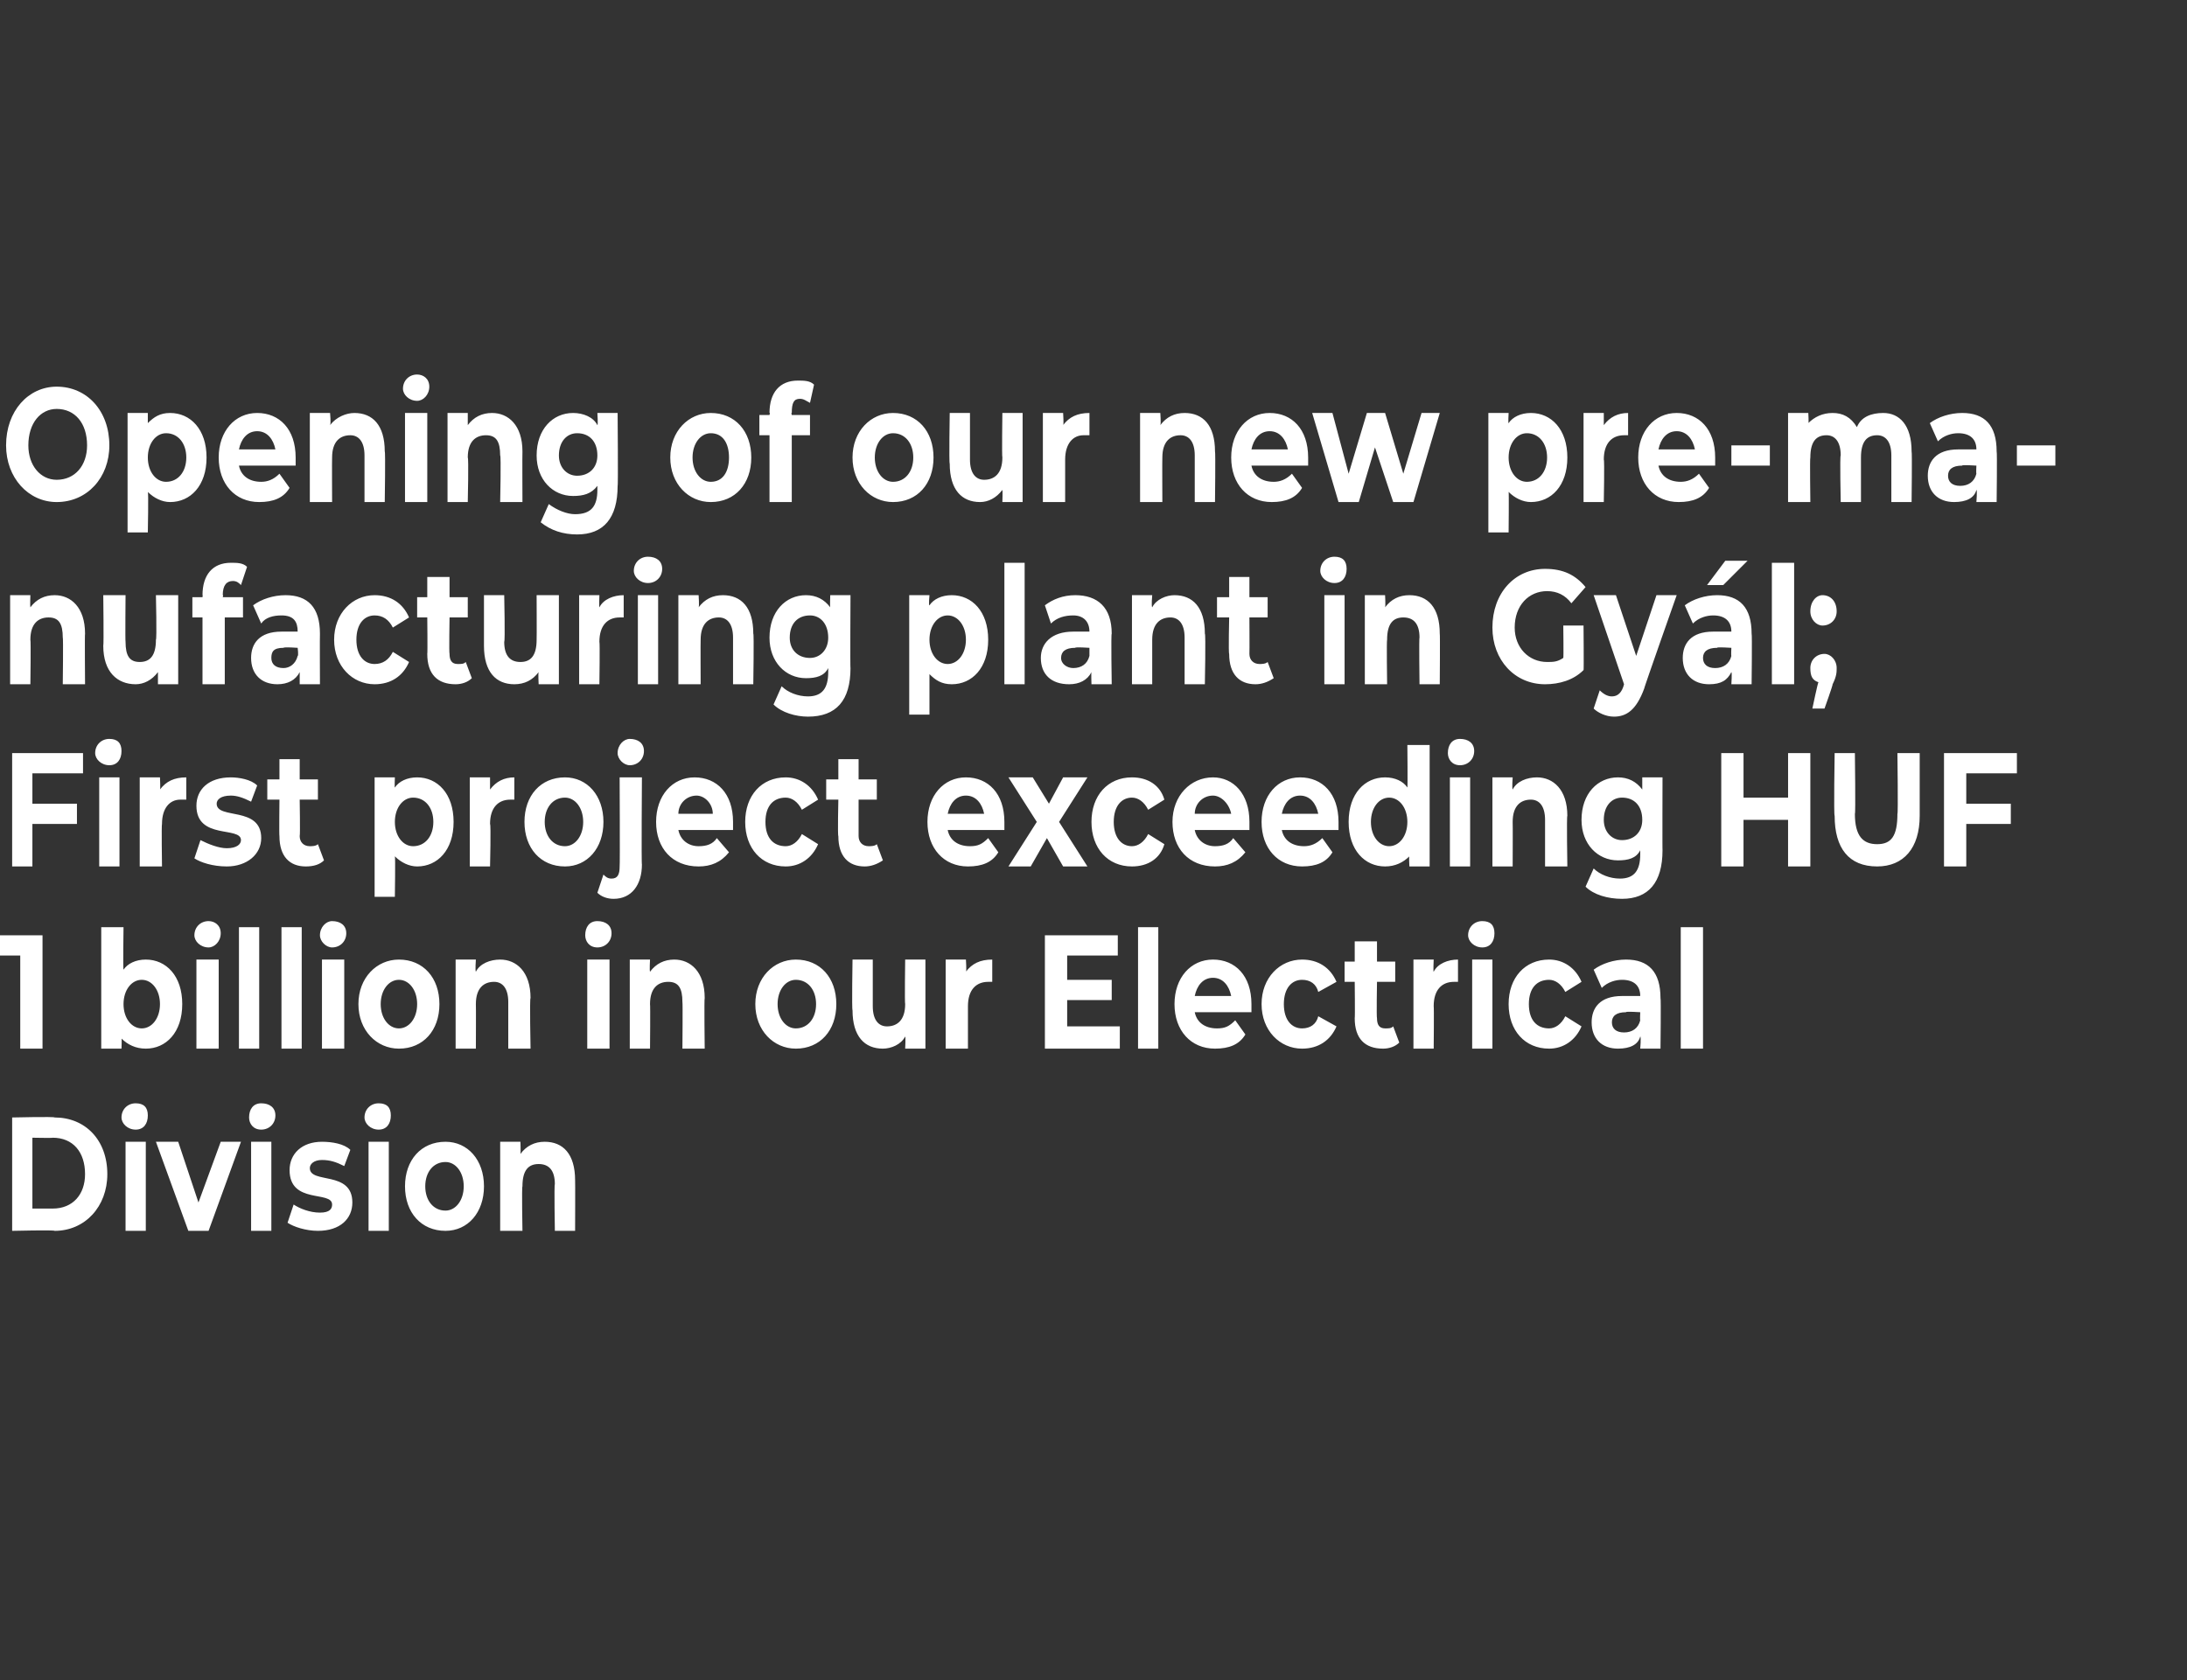
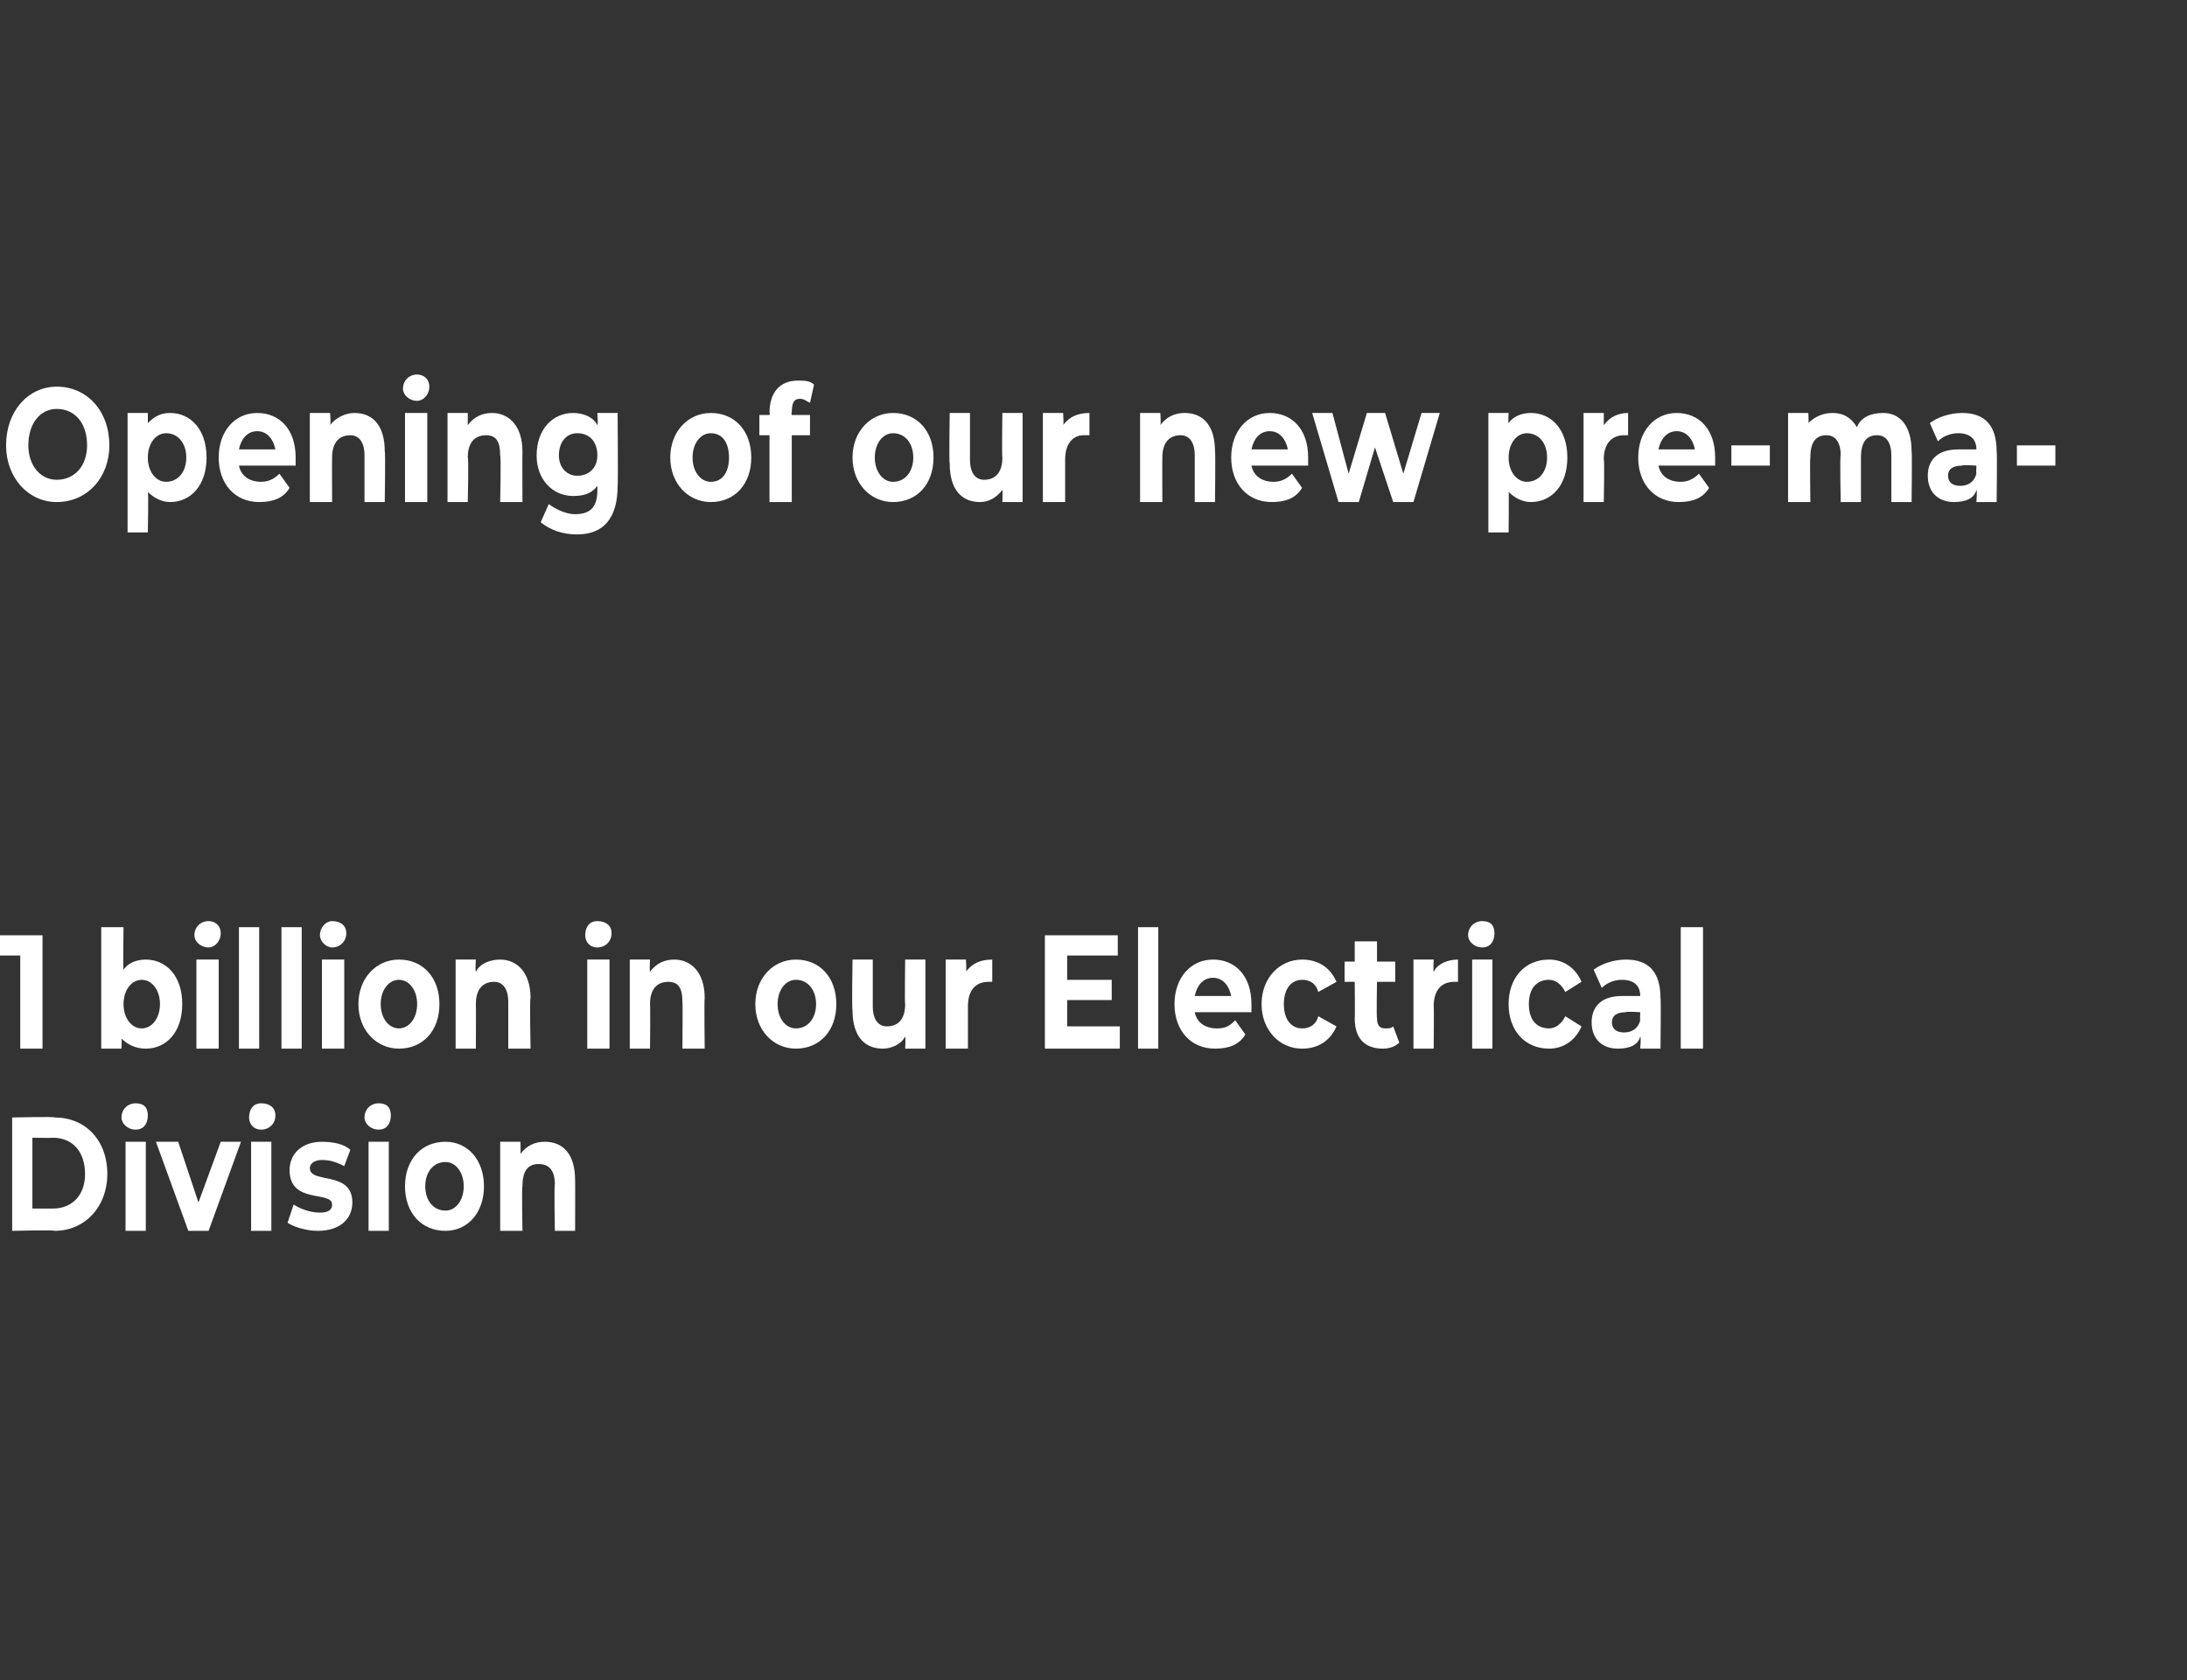
<svg xmlns="http://www.w3.org/2000/svg" version="1.1" width="108px" height="83px" viewBox="0 0 108 83">
  <rect x="0" y="0" width="108" height="83" fill="#333333" stroke="none" />
  <desc>Opening of our new pre manufacturing plant in Gy l; First project exceeding HUF 1 billion in our Electrical Division</desc>
  <defs />
  <g id="Polygon7745">
    <path d="m.6 55.2s2.09-.05 2.1 0c1.5 0 2.6 1.1 2.6 2.8c0 1.6-1.1 2.8-2.6 2.8c-.01-.05-2.1 0-2.1 0v-5.6zm2 4.5c1 0 1.6-.7 1.6-1.7c0-1.1-.6-1.8-1.6-1.8c.04.02-1 0-1 0v3.5h1zM6 55.2c0-.4.3-.7.7-.7c.4 0 .6.2.6.6c0 .4-.2.7-.6.7c-.4 0-.7-.3-.7-.6zm.2 1.2h1v4.4h-1v-4.4zm5.7 0l-1.6 4.4h-1l-1.6-4.4h1.1l1 3l1.1-3h1zm.4-1.2c0-.4.2-.7.6-.7c.4 0 .7.2.7.6c0 .4-.3.7-.7.7c-.4 0-.6-.3-.6-.6zm.1 1.2h1v4.4h-1v-4.4zm1.8 4l.3-.9c.3.2.8.4 1.3.4c.5 0 .6-.2.6-.4c0-.7-2.1 0-2.1-1.7c0-.8.6-1.4 1.6-1.4c.5 0 1.1.1 1.4.4l-.3.8c-.4-.2-.7-.3-1.1-.3c-.4 0-.6.2-.6.4c0 .8 2.1.1 2.1 1.7c0 .8-.6 1.4-1.7 1.4c-.6 0-1.2-.2-1.5-.4zm3.8-5.2c0-.4.3-.7.7-.7c.4 0 .6.2.6.6c0 .4-.2.7-.6.7c-.4 0-.7-.3-.7-.6zm.2 1.2h1v4.4h-1v-4.4zm1.8 2.2c0-1.3.8-2.2 2-2.2c1.1 0 1.9.9 1.9 2.2c0 1.3-.8 2.2-1.9 2.2c-1.2 0-2-.9-2-2.2zm2.9 0c0-.7-.4-1.2-.9-1.2c-.6 0-1 .5-1 1.2c0 .7.4 1.2 1 1.2c.5 0 .9-.5.9-1.2zm5.5-.3c.01-.01 0 2.5 0 2.5h-1s-.04-2.32 0-2.3c0-.7-.3-1-.8-1c-.5 0-.8.3-.8 1.1c-.04.02 0 2.2 0 2.2h-1.1v-4.4h1s.02.55 0 .6c.3-.4.7-.6 1.2-.6c.9 0 1.5.6 1.5 1.9z" stroke="none" fill="#fff" />
  </g>
  <g id="Polygon7744">
    <path d="m2.1 46.2v5.6H1v-4.6h-1v-1h2.1zM9 49.6c0 1.4-.8 2.2-1.8 2.2c-.5 0-.9-.2-1.2-.5c.02-.04 0 .5 0 .5h-1v-6h1.1s-.03 2.1 0 2.1c.2-.3.6-.5 1.1-.5c1 0 1.8.8 1.8 2.2zm-1.1 0c0-.7-.4-1.2-.9-1.2c-.5 0-.9.5-.9 1.2c0 .7.4 1.2.9 1.2c.5 0 .9-.5.9-1.2zm1.7-3.4c0-.4.3-.7.7-.7c.3 0 .6.2.6.6c0 .4-.3.7-.6.7c-.4 0-.7-.3-.7-.6zm.1 1.2h1.1v4.4H9.7v-4.4zm2.1-1.6h1v6h-1v-6zm2.1 0h1v6h-1v-6zm1.9.4c0-.4.3-.7.6-.7c.4 0 .7.2.7.6c0 .4-.3.7-.7.7c-.3 0-.6-.3-.6-.6zm.1 1.2h1.1v4.4h-1.1v-4.4zm1.8 2.2c0-1.3.9-2.2 2-2.2c1.2 0 2 .9 2 2.2c0 1.3-.8 2.2-2 2.2c-1.1 0-2-.9-2-2.2zm2.9 0c0-.7-.4-1.2-.9-1.2c-.5 0-.9.5-.9 1.2c0 .7.4 1.2.9 1.2c.5 0 .9-.5.9-1.2zm5.6-.3c-.05-.01 0 2.5 0 2.5h-1.1v-2.3c0-.7-.3-1-.7-1c-.5 0-.9.3-.9 1.1c.01.02 0 2.2 0 2.2h-1v-4.4h1s-.04.55 0 .6c.2-.4.7-.6 1.2-.6c.8 0 1.5.6 1.5 1.9zm2.7-3.1c0-.4.2-.7.6-.7c.4 0 .7.2.7.6c0 .4-.3.7-.7.7c-.4 0-.6-.3-.6-.6zm.1 1.2h1.1v4.4H29v-4.4zm5.8 1.9c-.03-.01 0 2.5 0 2.5h-1.1s.02-2.32 0-2.3c0-.7-.2-1-.7-1c-.5 0-.9.3-.9 1.1c.02.02 0 2.2 0 2.2h-1v-4.4h1s-.03.55 0 .6c.3-.4.7-.6 1.2-.6c.8 0 1.5.6 1.5 1.9zm2.5.3c0-1.3.9-2.2 2-2.2c1.2 0 2 .9 2 2.2c0 1.3-.8 2.2-2 2.2c-1.1 0-2-.9-2-2.2zm3 0c0-.7-.4-1.2-1-1.2c-.5 0-.9.5-.9 1.2c0 .7.4 1.2.9 1.2c.6 0 1-.5 1-1.2zm5.4-2.2v4.4h-1s.03-.56 0-.6c-.2.4-.7.6-1.1.6c-.9 0-1.5-.6-1.5-1.9c-.04-.02 0-2.5 0-2.5h1v2.3c0 .7.3 1 .7 1c.5 0 .9-.3.9-1.1c-.03-.02 0-2.2 0-2.2h1zm3.3 0v1.1h-.2c-.6 0-1 .4-1 1.2v2.1h-1.1v-4.4h1s.04.62 0 .6c.3-.4.7-.6 1.3-.6zm6.3 3.3v1.1h-3.7v-5.6h3.6v1h-2.5v1.2h2.2v1h-2.2v1.3h2.6zm.9-4.9h1v6h-1v-6zm5.6 4.2H59c.1.5.5.8 1.1.8c.4 0 .6-.1.9-.4l.5.7c-.3.5-.8.7-1.5.7c-1.2 0-2-.9-2-2.2c0-1.3.8-2.2 1.9-2.2c1.1 0 1.9.8 1.9 2.2v.4zm-2.8-.8h1.8c-.1-.5-.4-.9-.9-.9c-.5 0-.8.4-.9.9zm3.3.4c0-1.3.9-2.2 2-2.2c.8 0 1.4.4 1.7 1.1l-.9.5c-.1-.4-.4-.6-.8-.6c-.5 0-.9.4-.9 1.2c0 .8.4 1.2.9 1.2c.4 0 .7-.2.8-.6l.9.5c-.3.7-.9 1.1-1.7 1.1c-1.1 0-2-.9-2-2.2zm6.8 1.9c-.2.2-.5.3-.8.3c-.9 0-1.4-.5-1.4-1.5c.02-.03 0-1.8 0-1.8h-.5v-1h.5v-1h1.1v1h.9v1h-.9s-.03 1.76 0 1.8c0 .3.1.5.4.5c.2 0 .3 0 .4-.1l.3.8zm2.9-4.1v1.1h-.2c-.6 0-1 .4-1 1.2c.02.02 0 2.1 0 2.1h-1v-4.4h1s-.03.62 0 .6c.2-.4.7-.6 1.2-.6zm.5-1.2c0-.4.3-.7.7-.7c.4 0 .6.2.6.6c0 .4-.2.7-.6.7c-.4 0-.7-.3-.7-.6zm.2 1.2h1v4.4h-1v-4.4zm1.8 2.2c0-1.3.8-2.2 2-2.2c.7 0 1.3.4 1.6 1.1l-.8.5c-.2-.4-.5-.6-.8-.6c-.6 0-1 .4-1 1.2c0 .8.4 1.2 1 1.2c.3 0 .6-.2.8-.6l.8.5c-.3.7-.9 1.1-1.6 1.1c-1.2 0-2-.9-2-2.2zm7.5-.3c.03 0 0 2.5 0 2.5h-1s.05-.58 0-.6c-.1.4-.5.6-1.1.6c-.8 0-1.3-.5-1.3-1.3c0-.7.4-1.3 1.5-1.3h.9c0-.5-.3-.8-.9-.8c-.3 0-.7.1-1 .4l-.4-.9c.4-.3 1-.5 1.6-.5c1.1 0 1.7.6 1.7 1.9zm-1 1.1c-.02-.01 0-.4 0-.4c0 0-.74-.05-.7 0c-.5 0-.7.2-.7.5c0 .3.2.5.6.5c.4 0 .7-.2.8-.6zm2-4.6h1.1v6H83v-6z" stroke="none" fill="#fff" />
  </g>
  <g id="Polygon7743">
-     <path d="m1.6 38.2v1.5h2.2v1H1.6v2.1h-1v-5.6h3.5v1H1.6zm3.1-1c0-.4.3-.7.7-.7c.4 0 .6.2.6.6c0 .4-.2.7-.6.7c-.4 0-.7-.3-.7-.6zm.2 1.2h1v4.4h-1v-4.4zm4.3 0v1.1h-.3c-.5 0-.9.4-.9 1.2c-.03.02 0 2.1 0 2.1H6.9v-4.4h1s.03.62 0 .6c.3-.4.7-.6 1.3-.6zm.4 4l.3-.9c.4.2.9.4 1.3.4c.5 0 .7-.2.7-.4c0-.7-2.2 0-2.2-1.7c0-.8.6-1.4 1.7-1.4c.4 0 1 .1 1.3.4l-.3.8c-.4-.2-.7-.3-1-.3c-.5 0-.7.2-.7.4c0 .8 2.2.1 2.2 1.7c0 .8-.7 1.4-1.7 1.4c-.7 0-1.3-.2-1.6-.4zm6.4.1c-.2.2-.5.3-.9.3c-.8 0-1.3-.5-1.3-1.5c-.02-.03 0-1.8 0-1.8h-.6v-1h.6v-1h1v1h.9v1h-.9s.03 1.76 0 1.8c0 .3.2.5.5.5c.1 0 .3 0 .4-.1l.3.8zm6.4-1.9c0 1.4-.8 2.2-1.8 2.2c-.4 0-.8-.2-1.1-.5c.03 0 0 2 0 2h-1v-5.9h1s-.02.54 0 .5c.2-.3.6-.5 1.1-.5c1 0 1.8.8 1.8 2.2zm-1 0c0-.7-.4-1.2-1-1.2c-.5 0-.9.5-.9 1.2c0 .7.4 1.2.9 1.2c.6 0 1-.5 1-1.2zm4-2.2v1.1h-.2c-.6 0-1 .4-1 1.2c.05.02 0 2.1 0 2.1h-1v-4.4h1v.6c.3-.4.7-.6 1.2-.6zm.5 2.2c0-1.3.8-2.2 2-2.2c1.1 0 1.9.9 1.9 2.2c0 1.3-.8 2.2-1.9 2.2c-1.2 0-2-.9-2-2.2zm2.9 0c0-.7-.4-1.2-.9-1.2c-.6 0-1 .5-1 1.2c0 .7.4 1.2 1 1.2c.5 0 .9-.5.9-1.2zm1.7-3.4c0-.4.3-.7.6-.7c.4 0 .7.2.7.6c0 .4-.3.7-.7.7c-.3 0-.6-.3-.6-.6zm-1 6.9l.3-.9c.1.1.2.2.4.2c.3 0 .4-.2.4-.6c.02-.05 0-4.4 0-4.4h1.1s-.03 4.34 0 4.3c0 1-.5 1.7-1.4 1.7c-.3 0-.6-.1-.8-.3zm6.7-3.1h-2.7c.1.5.5.8 1 .8c.4 0 .7-.1.9-.4l.6.7c-.4.5-.9.7-1.5.7c-1.3 0-2.1-.9-2.1-2.2c0-1.3.8-2.2 1.9-2.2c1.1 0 1.9.8 1.9 2.2v.4zm-2.7-.8h1.7c0-.5-.4-.9-.8-.9c-.5 0-.9.4-.9.9zm3.3.4c0-1.3.8-2.2 2-2.2c.7 0 1.3.4 1.6 1.1l-.8.5c-.2-.4-.5-.6-.8-.6c-.6 0-1 .4-1 1.2c0 .8.4 1.2 1 1.2c.3 0 .6-.2.8-.6l.8.5c-.3.7-.9 1.1-1.6 1.1c-1.2 0-2-.9-2-2.2zm6.8 1.9c-.3.2-.6.3-.9.3c-.8 0-1.3-.5-1.3-1.5c-.04-.03 0-1.8 0-1.8h-.6v-1h.6v-1h1v1h.9v1h-.9v1.8c0 .3.2.5.5.5c.1 0 .3 0 .4-.1l.3.8zm6-1.5h-2.8c.1.5.5.8 1.1.8c.4 0 .6-.1.9-.4l.5.7c-.3.5-.8.7-1.5.7c-1.2 0-2-.9-2-2.2c0-1.3.8-2.2 1.9-2.2c1.1 0 1.9.8 1.9 2.2v.4zm-2.8-.8h1.8c-.1-.5-.4-.9-.9-.9c-.5 0-.8.4-.9.9zm5.7 2.6l-.8-1.4l-.8 1.4h-1.1l1.4-2.2l-1.4-2.2h1.2l.8 1.3l.7-1.3h1.2l-1.4 2.2l1.4 2.2h-1.2zm1.4-2.2c0-1.3.8-2.2 2-2.2c.8 0 1.4.4 1.6 1.1l-.8.5c-.2-.4-.5-.6-.8-.6c-.5 0-.9.4-.9 1.2c0 .8.4 1.2.9 1.2c.3 0 .6-.2.8-.6l.8.5c-.2.7-.8 1.1-1.6 1.1c-1.2 0-2-.9-2-2.2zm7.8.4H59c.1.5.5.8 1 .8c.4 0 .7-.1.9-.4l.6.7c-.4.5-.9.7-1.5.7c-1.3 0-2.1-.9-2.1-2.2c0-1.3.9-2.2 2-2.2c1 0 1.8.8 1.8 2.2v.4zm-2.7-.8h1.8c-.1-.5-.5-.9-.9-.9c-.5 0-.9.4-.9.9zm7.1.8h-2.8c.1.5.5.8 1.1.8c.3 0 .6-.1.9-.4l.5.7c-.3.5-.8.7-1.5.7c-1.2 0-2-.9-2-2.2c0-1.3.8-2.2 1.9-2.2c1.1 0 1.9.8 1.9 2.2v.4zm-2.8-.8h1.8c-.1-.5-.4-.9-.9-.9c-.5 0-.8.4-.9.9zm7.3-3.4v6h-1s-.03-.54 0-.5c-.3.3-.7.5-1.2.5c-1 0-1.8-.8-1.8-2.2c0-1.4.8-2.2 1.8-2.2c.5 0 .9.2 1.1.5c.02 0 0-2.1 0-2.1h1.1zm-1.1 3.8c0-.7-.4-1.2-.9-1.2c-.5 0-.9.5-.9 1.2c0 .7.4 1.2.9 1.2c.5 0 .9-.5.9-1.2zm2-3.4c0-.4.2-.7.6-.7c.4 0 .7.2.7.6c0 .4-.3.7-.7.7c-.4 0-.6-.3-.6-.6zm.1 1.2h1v4.4h-1v-4.4zm5.8 1.9c-.04-.01 0 2.5 0 2.5h-1.1v-2.3c0-.7-.3-1-.7-1c-.5 0-.9.3-.9 1.1c.01.02 0 2.2 0 2.2h-1v-4.4h1s-.04.55 0 .6c.2-.4.7-.6 1.2-.6c.8 0 1.5.6 1.5 1.9zm4.7-1.9s-.01 3.63 0 3.6c0 1.6-.7 2.4-2 2.4c-.7 0-1.4-.2-1.8-.6l.4-.9c.3.3.8.5 1.3.5c.7 0 1-.4 1-1.2v-.2c-.2.4-.6.5-1.1.5c-1 0-1.8-.8-1.8-2c0-1.3.8-2.1 1.8-2.1c.5 0 .9.2 1.2.6v-.6h1zm-1 2.1c0-.7-.4-1.1-1-1.1c-.5 0-.9.4-.9 1.1c0 .6.4 1 .9 1c.6 0 1-.4 1-1zm8.3-3.3v5.6h-1.1v-2.3h-2.2v2.3H85v-5.6h1.1v2.2h2.2v-2.2h1.1zm1.2 3.1c-.05-.01 0-3.1 0-3.1h1s.04 3.04 0 3c0 1.1.4 1.5 1.1 1.5c.7 0 1-.4 1-1.5c.04.04 0-3 0-3h1.1v3.1c0 1.6-.8 2.5-2.1 2.5c-1.4 0-2.1-.9-2.1-2.5zm6.5-2.1v1.5h2.2v1h-2.2v2.1H96v-5.6h3.6v1h-2.5z" stroke="none" fill="#fff" />
-   </g>
+     </g>
  <g id="Polygon7742">
-     <path d="m4.2 31.3c-.02-.01 0 2.5 0 2.5H3.1s.03-2.32 0-2.3c0-.7-.2-1-.7-1c-.5 0-.9.3-.9 1.1c.03.02 0 2.2 0 2.2h-1v-4.4h1s-.02.55 0 .6c.3-.4.7-.6 1.2-.6c.8 0 1.5.6 1.5 1.9zm4.6-1.9v4.4h-1v-.6c-.3.4-.7.6-1.1.6c-.9 0-1.6-.6-1.6-1.9c.03-.02 0-2.5 0-2.5h1.1s-.02 2.3 0 2.3c0 .7.2 1 .7 1c.5 0 .8-.3.8-1.1c.05-.02 0-2.2 0-2.2h1.1zm2.2.1h1v1h-.9v3.3H10v-3.3h-.5v-1h.5s.02-.15 0-.1c0-1 .5-1.6 1.4-1.6c.3 0 .6 0 .8.2l-.3.9c-.1-.1-.2-.2-.4-.2c-.3 0-.5.2-.5.7c.04-.04 0 .1 0 .1zm4.8 1.8c-.01 0 0 2.5 0 2.5h-1v-.6c-.2.4-.6.6-1.1.6c-.8 0-1.3-.5-1.3-1.3c0-.7.4-1.3 1.5-1.3h.8c0-.5-.2-.8-.8-.8c-.4 0-.8.1-1 .4l-.4-.9c.4-.3 1-.5 1.6-.5c1.1 0 1.7.6 1.7 1.9zm-1.1 1.1c.05-.01 0-.4 0-.4c0 0-.67-.05-.7 0c-.5 0-.6.2-.6.5c0 .3.2.5.6.5c.3 0 .6-.2.7-.6zm1.8-.8c0-1.3.9-2.2 2-2.2c.8 0 1.4.4 1.7 1.1l-.8.5c-.2-.4-.5-.6-.9-.6c-.5 0-.9.4-.9 1.2c0 .8.4 1.2.9 1.2c.4 0 .7-.2.9-.6l.8.5c-.3.7-.9 1.1-1.7 1.1c-1.1 0-2-.9-2-2.2zm6.8 1.9c-.2.2-.5.3-.8.3c-.9 0-1.4-.5-1.4-1.5c.02-.03 0-1.8 0-1.8h-.5v-1h.5v-1h1.1v1h.9v1h-.9s-.03 1.76 0 1.8c0 .3.1.5.4.5c.2 0 .3 0 .4-.1l.3.8zm4.3-4.1v4.4h-1s-.03-.56 0-.6c-.3.4-.7.6-1.2.6c-.9 0-1.5-.6-1.5-1.9v-2.5h1s.05 2.3 0 2.3c0 .7.3 1 .8 1c.5 0 .8-.3.8-1.1c.01-.02 0-2.2 0-2.2h1.1zm3.2 0v1.1h-.2c-.6 0-1 .4-1 1.2c.03.02 0 2.1 0 2.1h-1v-4.4h1s-.02.62 0 .6c.2-.4.7-.6 1.2-.6zm.5-1.2c0-.4.3-.7.7-.7c.4 0 .7.2.7.6c0 .4-.3.7-.7.7c-.4 0-.7-.3-.7-.6zm.2 1.2h1v4.4h-1v-4.4zm5.7 1.9c.04-.01 0 2.5 0 2.5h-1v-2.3c0-.7-.3-1-.7-1c-.5 0-.9.3-.9 1.1c-.01.02 0 2.2 0 2.2h-1.1v-4.4h1s.04.55 0 .6c.3-.4.7-.6 1.2-.6c.9 0 1.5.6 1.5 1.9zm4.8-1.9s-.02 3.63 0 3.6c0 1.6-.7 2.4-2.1 2.4c-.6 0-1.3-.2-1.7-.6l.4-.9c.3.3.8.5 1.3.5c.7 0 1-.4 1-1.2v-.2c-.2.4-.6.5-1.1.5c-1 0-1.8-.8-1.8-2c0-1.3.8-2.1 1.8-2.1c.5 0 .9.2 1.2.6c-.02 0 0-.6 0-.6h1zm-1.1 2.1c0-.7-.4-1.1-.9-1.1c-.6 0-1 .4-1 1.1c0 .6.4 1 1 1c.5 0 .9-.4.9-1zm7.9.1c0 1.4-.8 2.2-1.8 2.2c-.5 0-.8-.2-1.1-.5v2h-1v-5.9h1s-.05.54 0 .5c.2-.3.6-.5 1.1-.5c1 0 1.8.8 1.8 2.2zm-1.1 0c0-.7-.4-1.2-.9-1.2c-.5 0-.9.5-.9 1.2c0 .7.4 1.2.9 1.2c.5 0 .9-.5.9-1.2zm1.9-3.8h1v6h-1v-6zm5.3 3.5c-.04 0 0 2.5 0 2.5h-1s-.02-.58 0-.6c-.2.4-.6.6-1.1.6c-.9 0-1.4-.5-1.4-1.3c0-.7.5-1.3 1.6-1.3h.8c0-.5-.3-.8-.8-.8c-.4 0-.8.1-1.1.4l-.3-.9c.4-.3.9-.5 1.5-.5c1.1 0 1.8.6 1.8 1.9zm-1.1 1.1v-.4s-.71-.05-.7 0c-.5 0-.7.2-.7.5c0 .3.3.5.6.5c.4 0 .7-.2.8-.6zm5.7-1.1c.05-.01 0 2.5 0 2.5h-1v-2.3c0-.7-.3-1-.7-1c-.5 0-.9.3-.9 1.1v2.2h-1v-4.4h1s-.05.55 0 .6c.2-.4.7-.6 1.1-.6c.9 0 1.5.6 1.5 1.9zm3.4 2.2c-.3.2-.6.3-.9.3c-.8 0-1.3-.5-1.3-1.5c-.04-.03 0-1.8 0-1.8h-.6v-1h.6v-1h1v1h.9v1h-.9s.01 1.76 0 1.8c0 .3.2.5.5.5c.1 0 .3 0 .4-.1l.3.8zm2.3-5.3c0-.4.3-.7.7-.7c.4 0 .6.2.6.6c0 .4-.2.7-.6.7c-.4 0-.7-.3-.7-.6zm.2 1.2h1v4.4h-1v-4.4zm5.7 1.9c.02-.01 0 2.5 0 2.5h-1s-.03-2.32 0-2.3c0-.7-.3-1-.8-1c-.5 0-.8.3-.8 1.1c-.03.02 0 2.2 0 2.2h-1.1v-4.4h1s.03.55 0 .6c.3-.4.7-.6 1.2-.6c.9 0 1.5.6 1.5 1.9zm6.1-.4h1s.02 2.24 0 2.2c-.5.5-1.2.7-1.9.7c-1.5 0-2.6-1.2-2.6-2.8c0-1.7 1.1-2.9 2.6-2.9c.9 0 1.5.3 2 .9l-.7.8c-.3-.4-.7-.6-1.2-.6c-.9 0-1.6.7-1.6 1.8c0 1 .7 1.7 1.6 1.7c.3 0 .5 0 .8-.2c.02 0 0-1.6 0-1.6zm5.6-1.5s-1.63 4.62-1.6 4.6c-.4 1.1-.9 1.4-1.5 1.4c-.4 0-.8-.2-1-.4l.3-.9c.2.2.4.3.6.3c.3 0 .5-.2.6-.6c.03.02 0 0 0 0l-1.5-4.4h1.1l1 3l1-3h1zm2.3-.5h-.8l.9-1.2h1.1l-1.2 1.2zm1.4 2.4c.03 0 0 2.5 0 2.5h-1s.04-.58 0-.6c-.2.4-.5.6-1.1.6c-.8 0-1.3-.5-1.3-1.3c0-.7.4-1.3 1.5-1.3h.9c0-.5-.3-.8-.9-.8c-.3 0-.7.1-1 .4l-.4-.9c.4-.3 1-.5 1.6-.5c1.1 0 1.7.6 1.7 1.9zm-1 1.1c-.02-.01 0-.4 0-.4c0 0-.74-.05-.7 0c-.5 0-.7.2-.7.5c0 .3.2.5.6.5c.4 0 .7-.2.8-.6zm2-4.6h1.1v6h-1.1v-6zm1.9 2.4c0-.5.3-.8.6-.8c.4 0 .7.3.7.8c0 .4-.3.7-.7.7c-.3 0-.6-.3-.6-.7zm1.3 2.8c0 .2 0 .4-.2.8c.02.03-.4 1.2-.4 1.2h-.6s.27-1.29.3-1.3c-.3-.1-.4-.3-.4-.7c0-.4.3-.7.7-.7c.3 0 .6.3.6.7z" stroke="none" fill="#fff" />
-   </g>
+     </g>
  <g id="Polygon7741">
    <path d="m.3 22c0-1.7 1.1-2.9 2.5-2.9c1.5 0 2.6 1.2 2.6 2.9c0 1.6-1.1 2.8-2.6 2.8C1.4 24.8.3 23.6.3 22zm4 0c0-1.1-.6-1.8-1.5-1.8c-.8 0-1.4.7-1.4 1.8c0 1 .6 1.7 1.4 1.7c.9 0 1.5-.7 1.5-1.7zm5.9.6c0 1.4-.8 2.2-1.8 2.2c-.4 0-.8-.2-1.1-.5c.04 0 0 2 0 2h-1v-5.9h1v.5c.3-.3.6-.5 1.1-.5c1 0 1.8.8 1.8 2.2zm-1 0c0-.7-.4-1.2-1-1.2c-.5 0-.9.5-.9 1.2c0 .7.4 1.2.9 1.2c.6 0 1-.5 1-1.2zm5.4.4h-2.8c.1.5.5.8 1.1.8c.3 0 .6-.1.9-.4l.5.7c-.3.5-.8.7-1.5.7c-1.2 0-2-.9-2-2.2c0-1.3.8-2.2 1.9-2.2c1.1 0 1.9.8 1.9 2.2v.4zm-2.8-.8h1.8c-.1-.5-.4-.9-.9-.9c-.5 0-.8.4-.9.9zm7.2.1c.04-.01 0 2.5 0 2.5h-1v-2.3c0-.7-.3-1-.7-1c-.5 0-.9.3-.9 1.1c-.01.02 0 2.2 0 2.2h-1.1v-4.4h1s.05.55 0 .6c.3-.4.8-.6 1.2-.6c.9 0 1.5.6 1.5 1.9zm.9-3.1c0-.4.3-.7.7-.7c.3 0 .6.2.6.6c0 .4-.3.7-.6.7c-.4 0-.7-.3-.7-.6zm.1 1.2h1.1v4.4H20v-4.4zm5.8 1.9c-.01-.01 0 2.5 0 2.5h-1.1s.05-2.32 0-2.3c0-.7-.2-1-.7-1c-.5 0-.9.3-.9 1.1c.05.02 0 2.2 0 2.2h-1v-4.4h1v.6c.3-.4.7-.6 1.2-.6c.8 0 1.5.6 1.5 1.9zm4.7-1.9s.03 3.63 0 3.6c0 1.6-.7 2.4-2 2.4c-.7 0-1.3-.2-1.8-.6l.4-.9c.4.3.9.5 1.3.5c.8 0 1.1-.4 1.1-1.2v-.2c-.3.4-.7.5-1.2.5c-1 0-1.8-.8-1.8-2c0-1.3.8-2.1 1.8-2.1c.5 0 1 .2 1.2.6c.04 0 0-.6 0-.6h1zm-1 2.1c0-.7-.4-1.1-1-1.1c-.5 0-.9.4-.9 1.1c0 .6.4 1 .9 1c.6 0 1-.4 1-1zm3.6.1c0-1.3.9-2.2 2-2.2c1.2 0 2 .9 2 2.2c0 1.3-.8 2.2-2 2.2c-1.1 0-2-.9-2-2.2zm2.9 0c0-.7-.3-1.2-.9-1.2c-.5 0-.9.5-.9 1.2c0 .7.4 1.2.9 1.2c.6 0 .9-.5.9-1.2zm3.1-2.1h.9v1h-.9v3.3H38v-3.3h-.5v-1h.5s.04-.15 0-.1c0-1 .5-1.6 1.4-1.6c.3 0 .6 0 .8.2l-.2.9c-.2-.1-.3-.2-.5-.2c-.3 0-.4.2-.4.7c-.04-.04 0 .1 0 .1zm3 2.1c0-1.3.9-2.2 2-2.2c1.2 0 2 .9 2 2.2c0 1.3-.8 2.2-2 2.2c-1.1 0-2-.9-2-2.2zm3 0c0-.7-.4-1.2-1-1.2c-.5 0-.9.5-.9 1.2c0 .7.4 1.2.9 1.2c.6 0 1-.5 1-1.2zm5.4-2.2v4.4h-1s.02-.56 0-.6c-.3.4-.7.6-1.1.6c-.9 0-1.5-.6-1.5-1.9c-.04-.02 0-2.5 0-2.5h1v2.3c0 .7.3 1 .7 1c.5 0 .9-.3.9-1.1c-.03-.02 0-2.2 0-2.2h1zm3.3 0v1.1h-.3c-.5 0-.9.4-.9 1.2v2.1h-1.1v-4.4h1s.04.62 0 .6c.3-.4.7-.6 1.3-.6zm6.2 1.9c.03-.01 0 2.5 0 2.5h-1v-2.3c0-.7-.3-1-.7-1c-.5 0-.9.3-.9 1.1c-.01.02 0 2.2 0 2.2h-1.1v-4.4h1s.04.55 0 .6c.3-.4.7-.6 1.2-.6c.9 0 1.5.6 1.5 1.9zm4.6.7h-2.8c.1.5.5.8 1.1.8c.3 0 .6-.1.9-.4l.5.7c-.3.5-.8.7-1.5.7c-1.2 0-2-.9-2-2.2c0-1.3.8-2.2 1.9-2.2c1.1 0 1.9.8 1.9 2.2v.4zm-2.8-.8h1.8c-.1-.5-.4-.9-.9-.9c-.5 0-.8.4-.9.9zm9.3-1.8l-1.3 4.4h-1l-.9-2.7l-.8 2.7h-1l-1.3-4.4h1l.8 3l.9-3h.9l.9 3l.9-3h.9zm6.3 2.2c0 1.4-.8 2.2-1.8 2.2c-.4 0-.8-.2-1.1-.5c.02 0 0 2 0 2h-1v-5.9h1s-.03.54 0 .5c.2-.3.6-.5 1.1-.5c1 0 1.8.8 1.8 2.2zm-1 0c0-.7-.4-1.2-1-1.2c-.5 0-.9.5-.9 1.2c0 .7.4 1.2.9 1.2c.6 0 1-.5 1-1.2zm4-2.2v1.1h-.2c-.6 0-1 .4-1 1.2c.04.02 0 2.1 0 2.1h-1v-4.4h1v.6c.3-.4.7-.6 1.2-.6zm4.3 2.6h-2.8c.1.5.5.8 1.1.8c.3 0 .6-.1.9-.4l.5.7c-.3.5-.8.7-1.5.7c-1.2 0-2-.9-2-2.2c0-1.3.8-2.2 1.9-2.2c1.1 0 1.9.8 1.9 2.2v.4zm-2.8-.8h1.8c-.1-.5-.4-.9-.9-.9c-.5 0-.8.4-.9.9zm3.6-.2h1.9v1h-1.9v-1zm8.9.3c.03-.01 0 2.5 0 2.5h-1v-2.3c0-.7-.3-1-.7-1c-.5 0-.8.3-.8 1.1v2.2h-1s-.05-2.32 0-2.3c0-.7-.3-1-.7-1c-.5 0-.8.3-.8 1.1c-.03-.01 0 2.2 0 2.2h-1.1v-4.4h1s.03.54 0 .5c.3-.3.7-.5 1.2-.5c.5 0 .9.2 1.2.7c.2-.5.7-.7 1.3-.7c.8 0 1.4.6 1.4 1.9zm4.2 0c.03 0 0 2.5 0 2.5h-1s.05-.58 0-.6c-.1.4-.5.6-1.1.6c-.8 0-1.3-.5-1.3-1.3c0-.7.4-1.3 1.5-1.3h.9c0-.5-.3-.8-.9-.8c-.3 0-.7.1-1 .4l-.4-.9c.4-.3 1-.5 1.6-.5c1.1 0 1.7.6 1.7 1.9zm-1 1.1c-.02-.01 0-.4 0-.4c0 0-.74-.05-.7 0c-.5 0-.7.2-.7.5c0 .3.2.5.6.5c.4 0 .7-.2.8-.6zm2-1.4h1.9v1h-1.9v-1z" stroke="none" fill="#fff" />
  </g>
</svg>